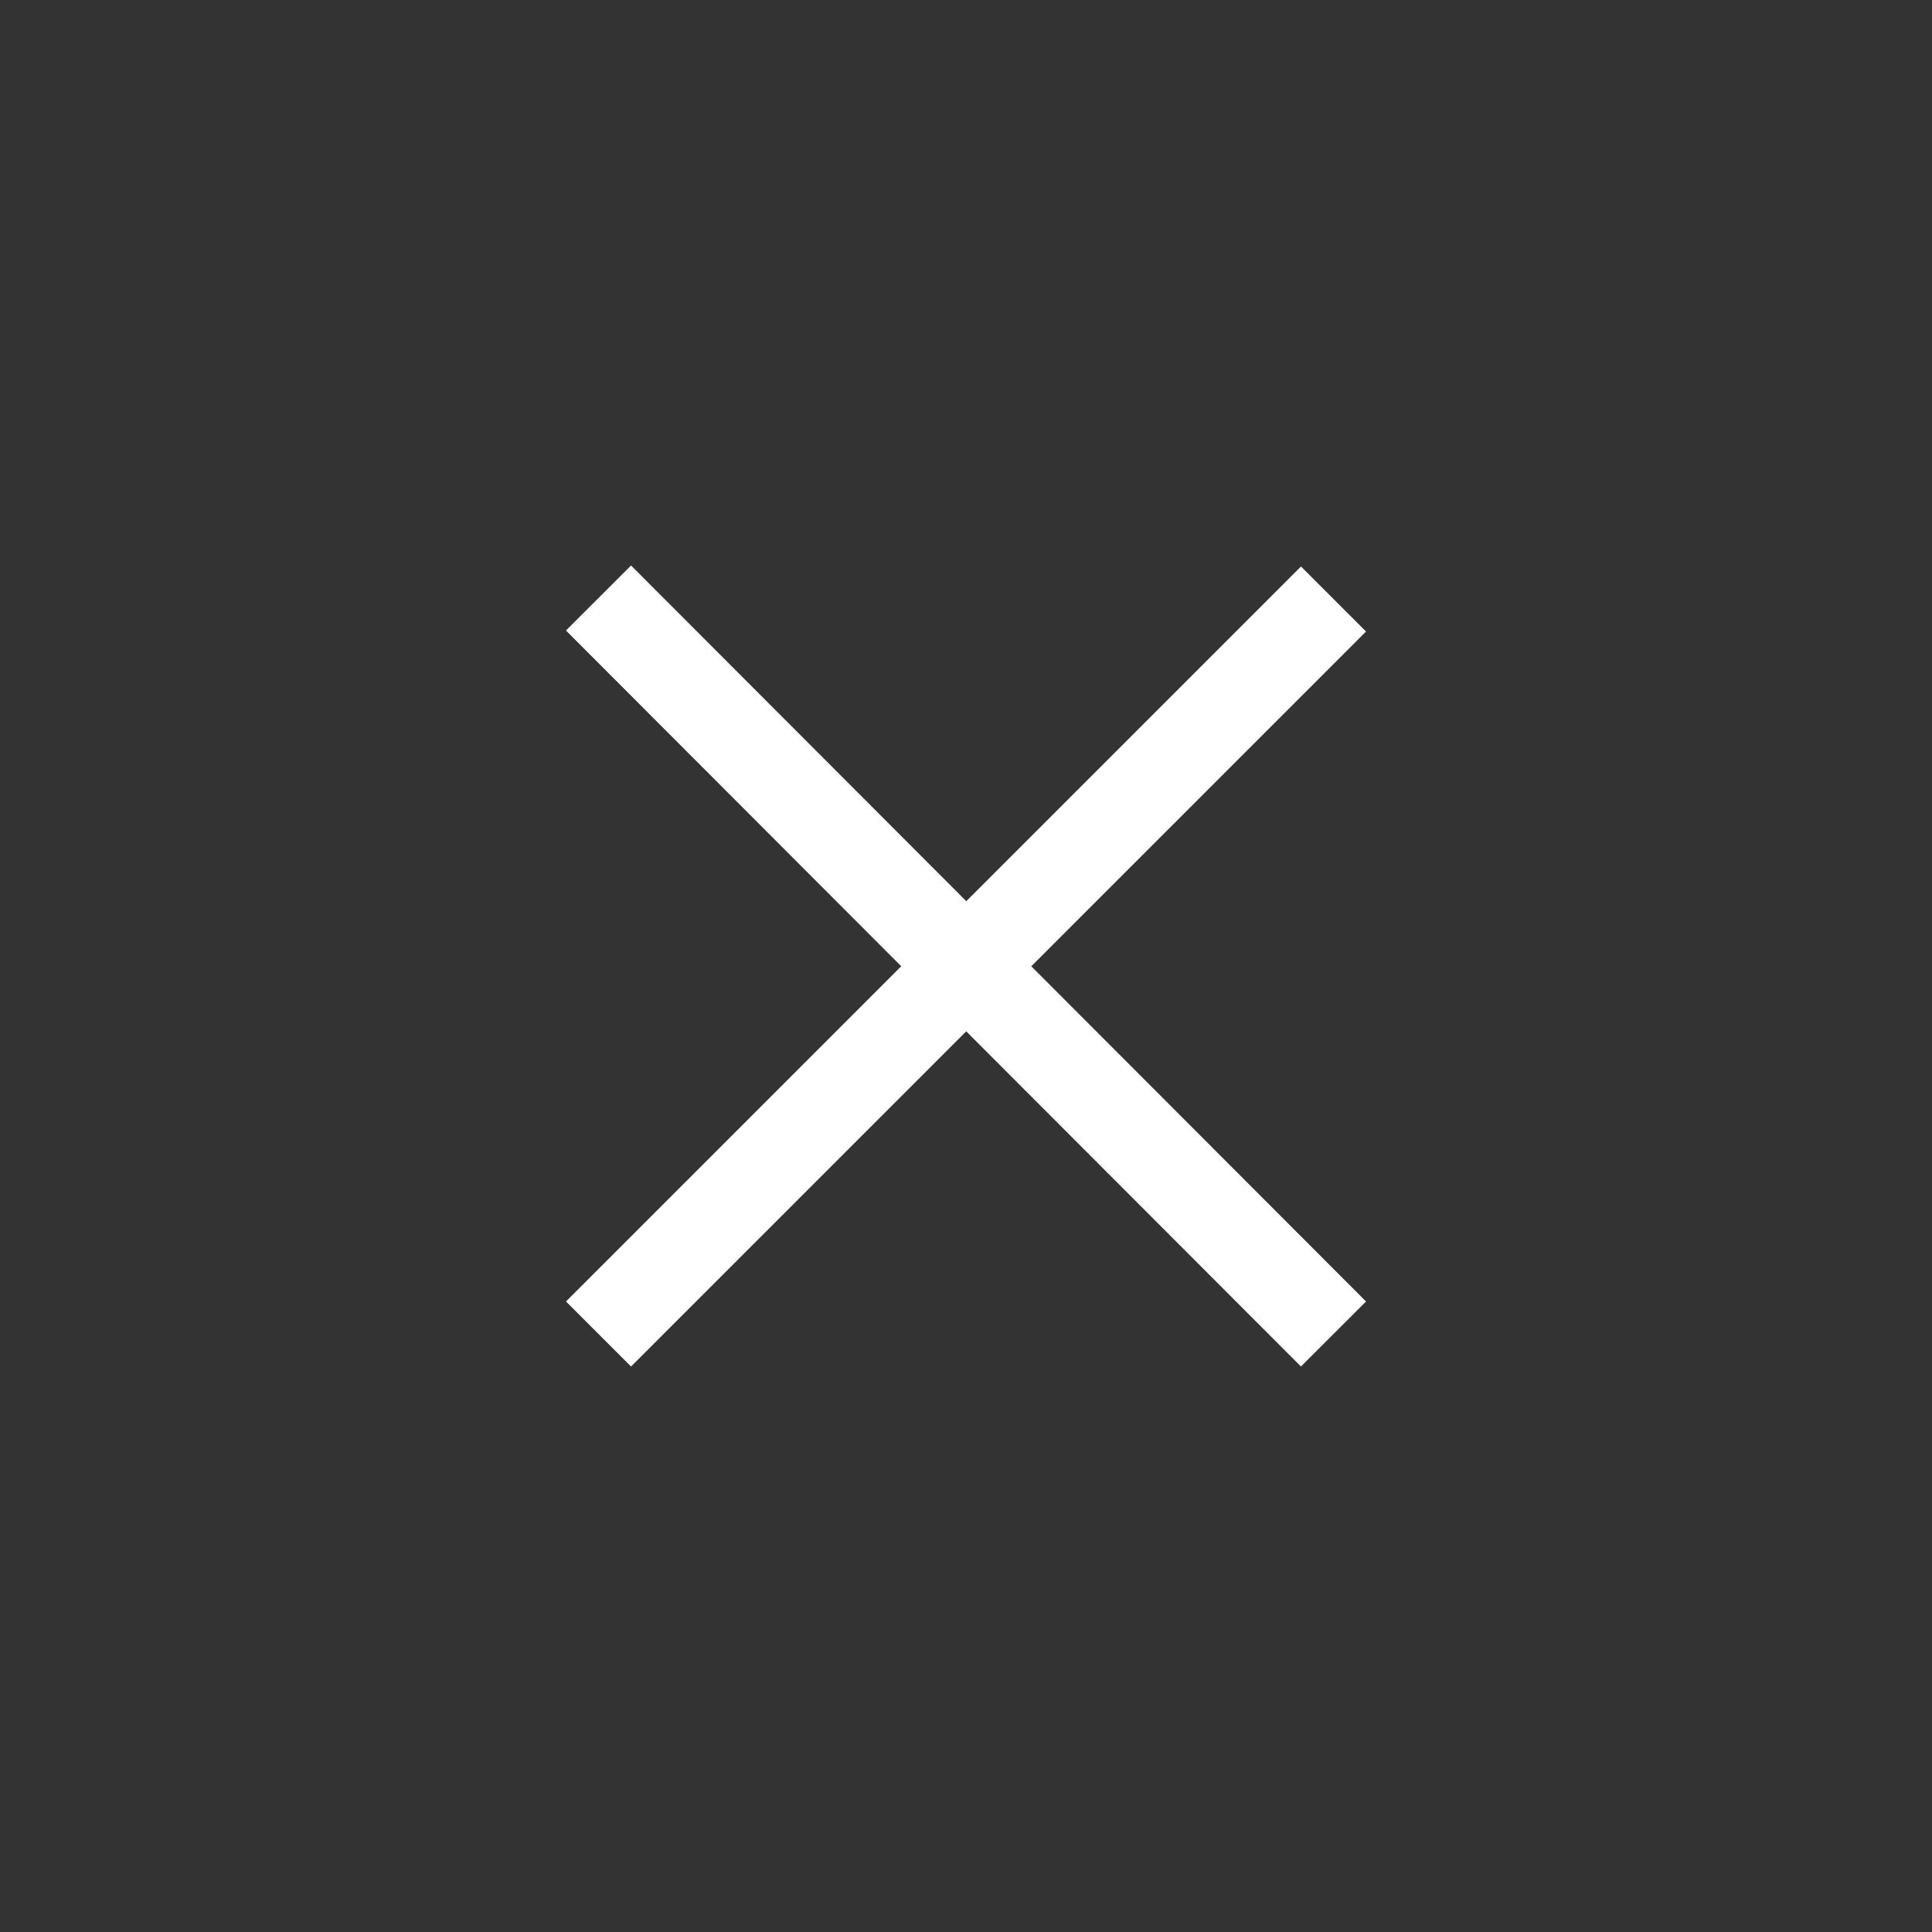
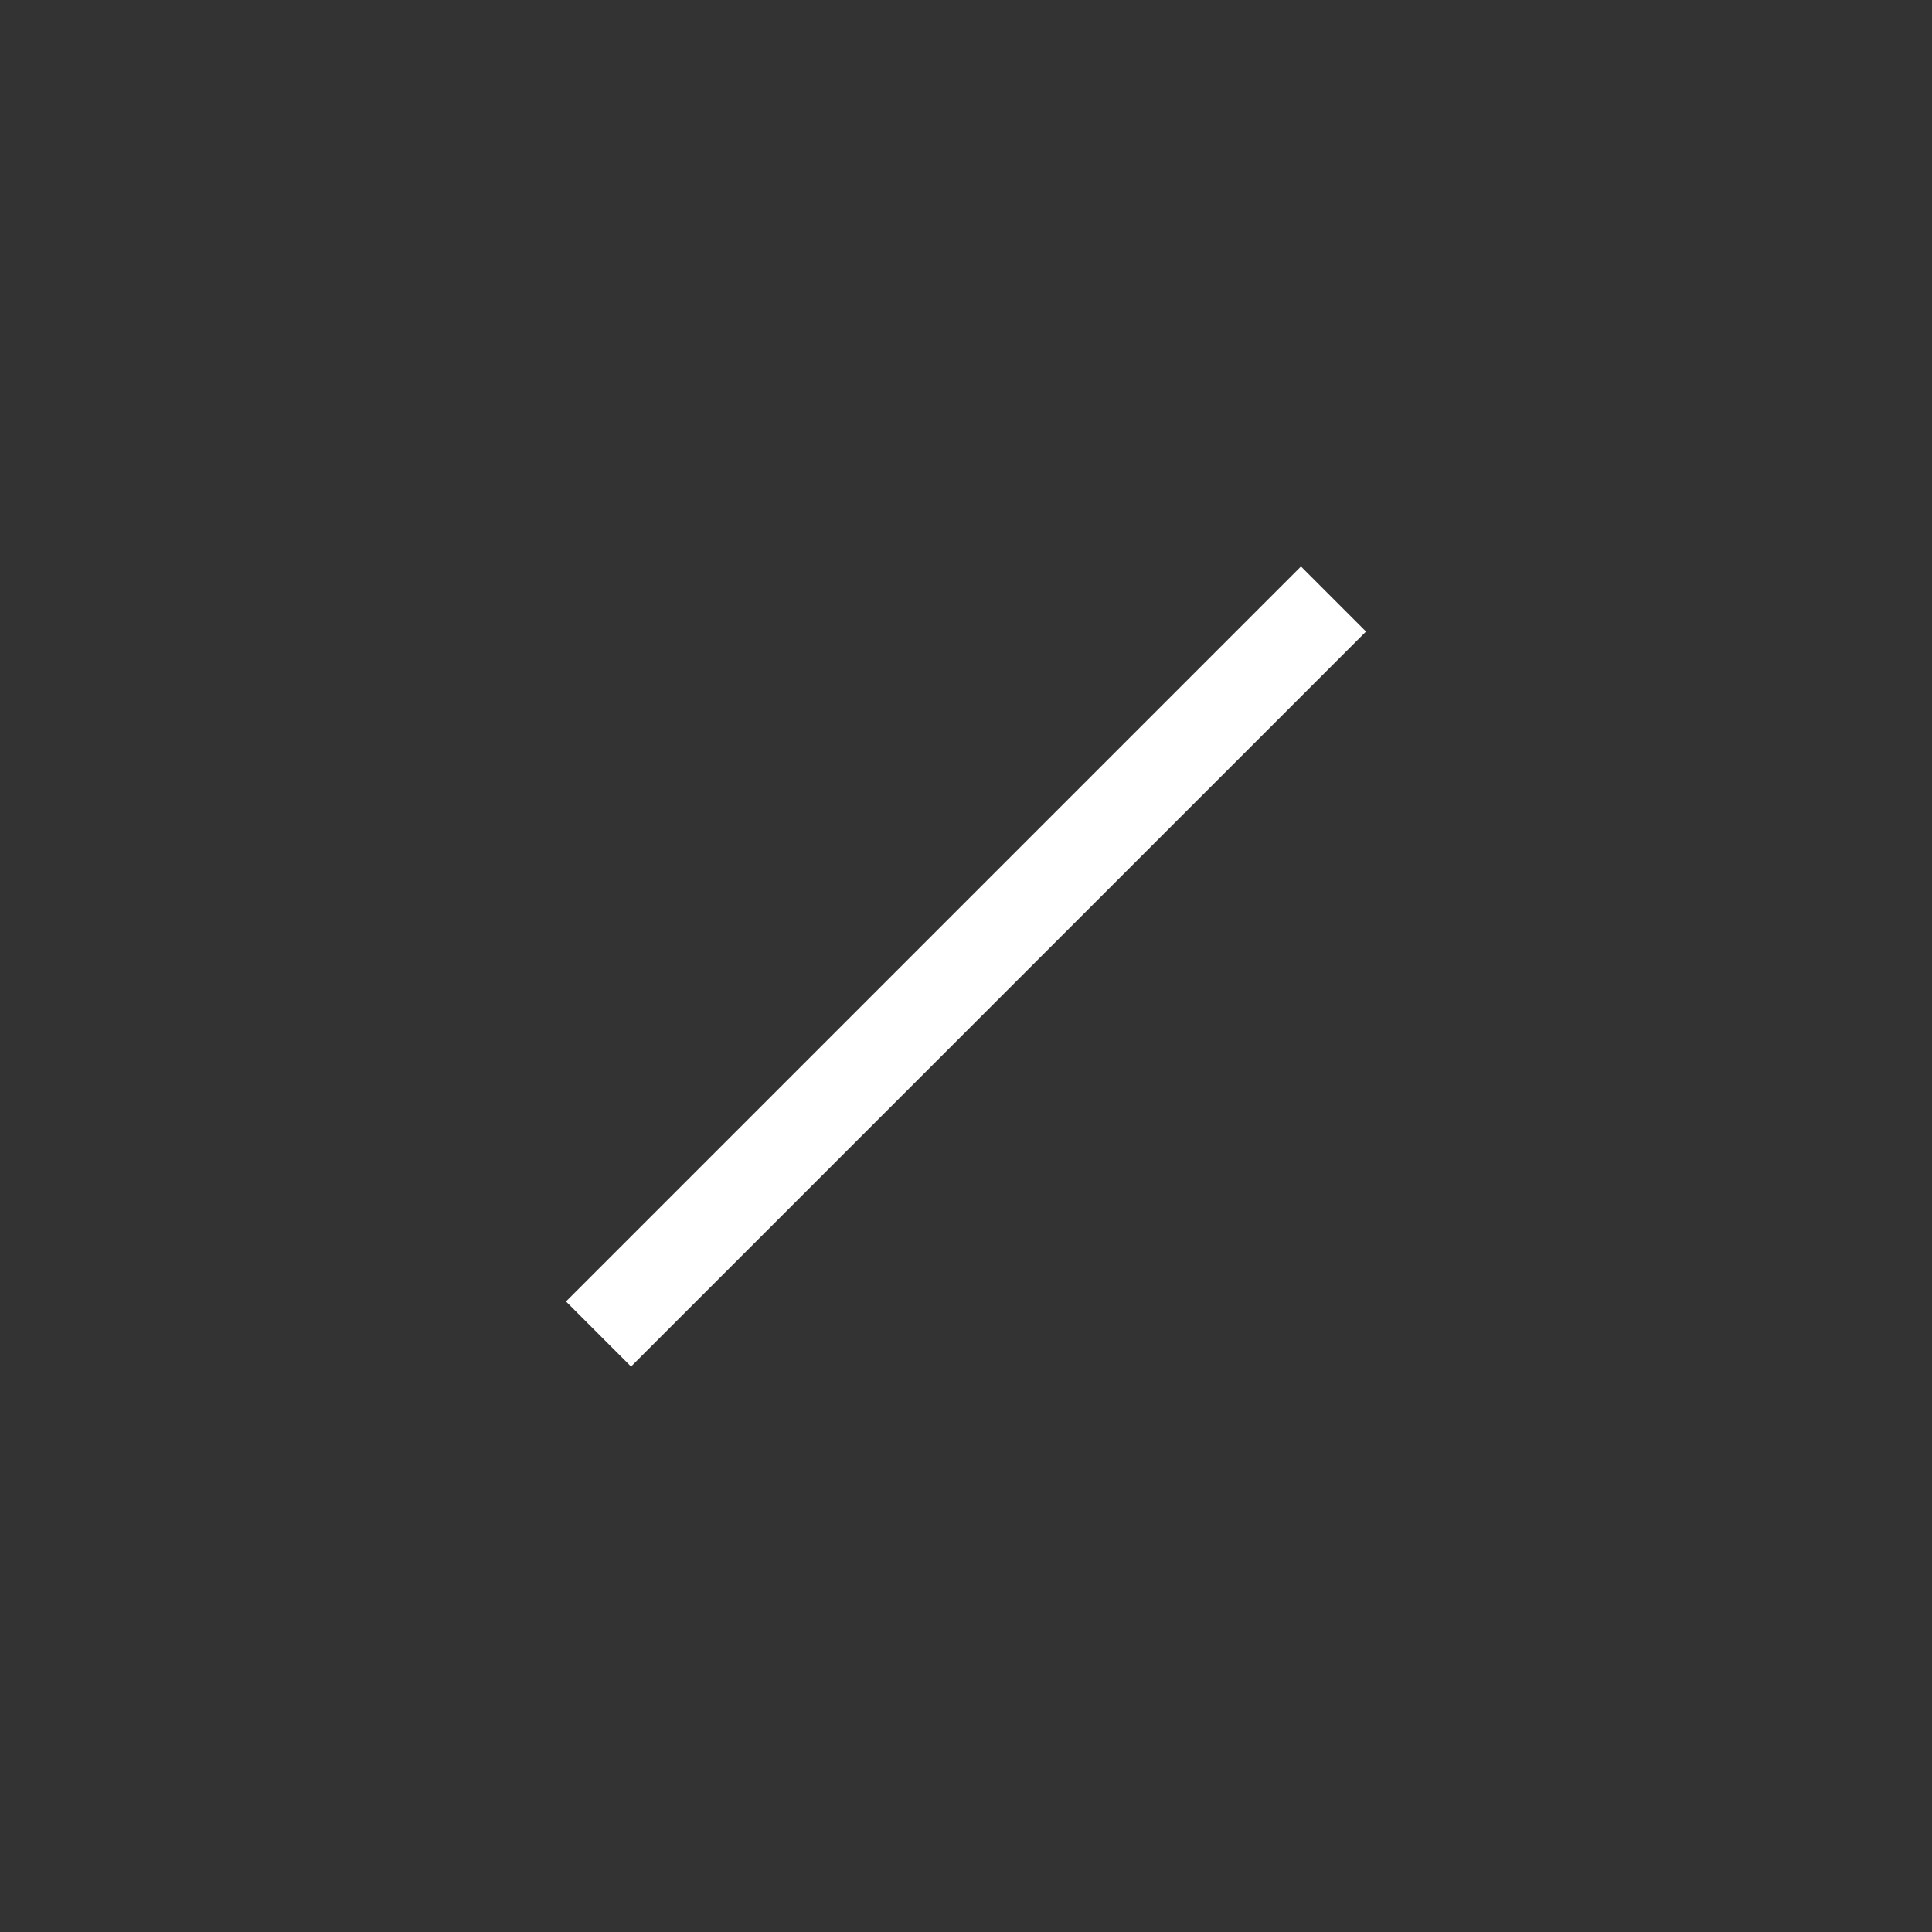
<svg xmlns="http://www.w3.org/2000/svg" width="42" height="42" viewBox="0 0 42 42" fill="none">
  <rect x="0" y="0" width="42" height="42" fill="#333333" stroke="none" />
  <path d="M13.011 29L28.989 13.022" stroke="white" stroke-width="2" />
-   <path d="M13.011 13L28.989 29" stroke="white" stroke-width="2" />
</svg>